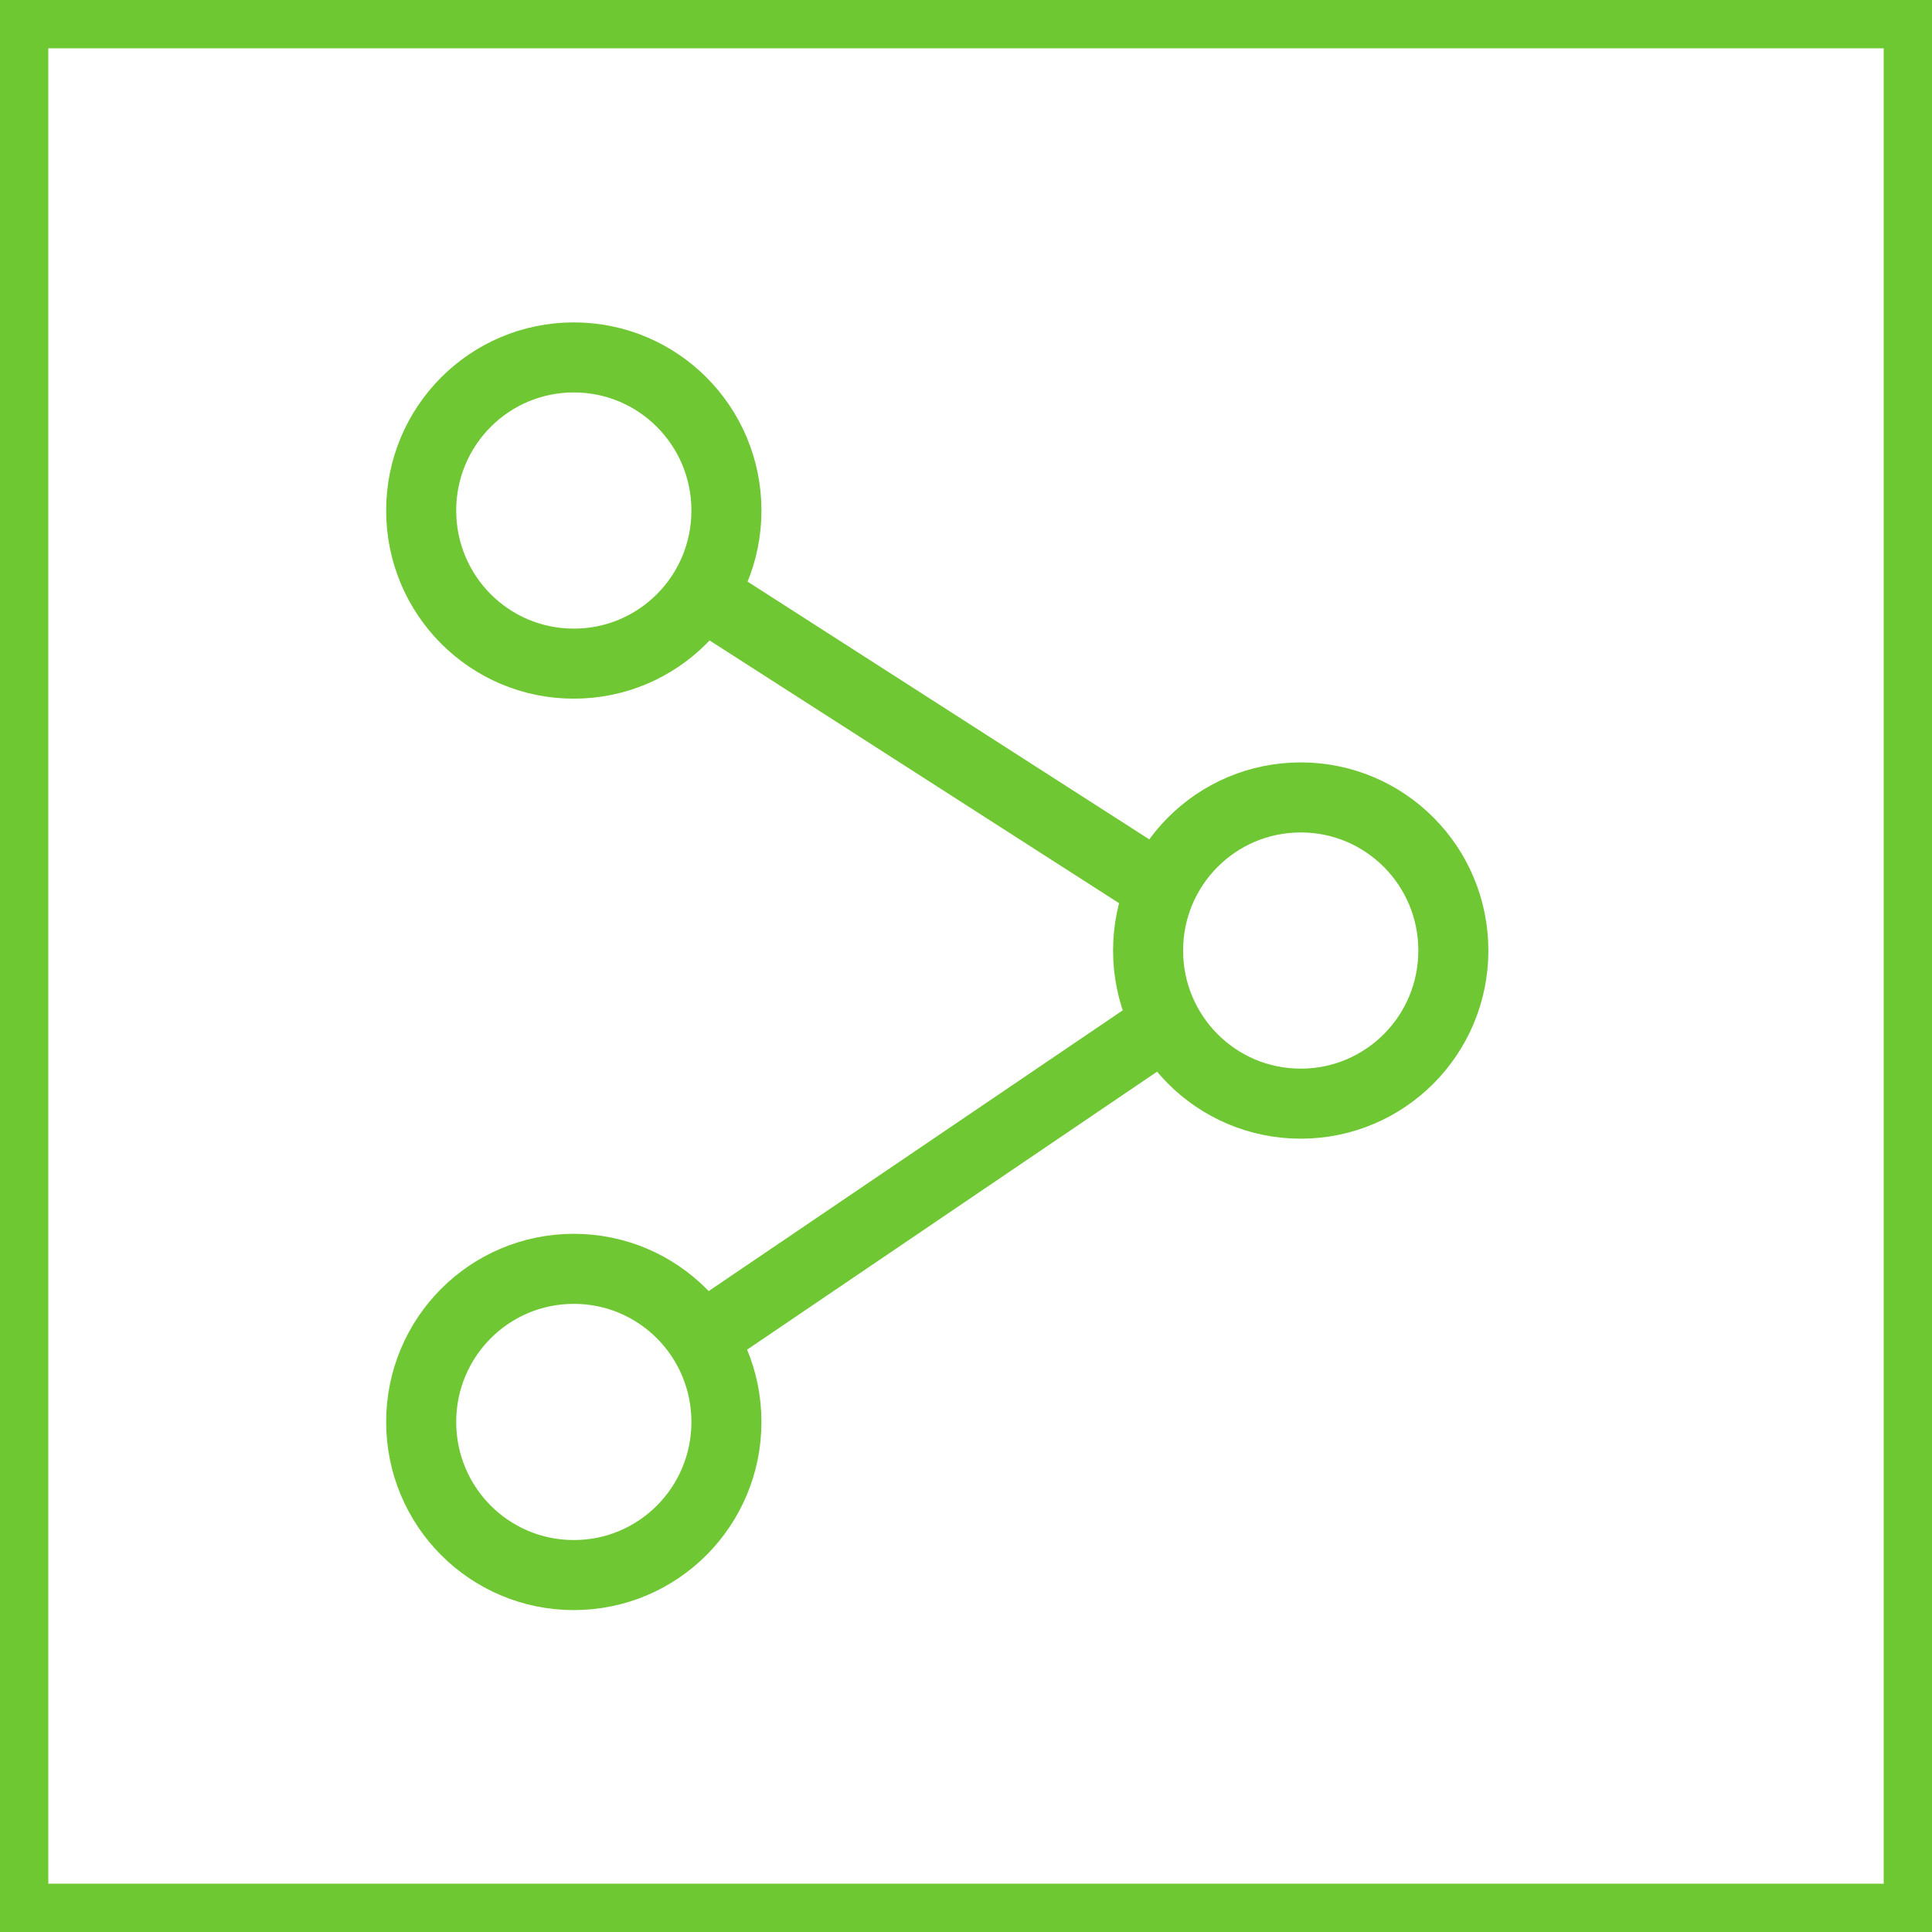
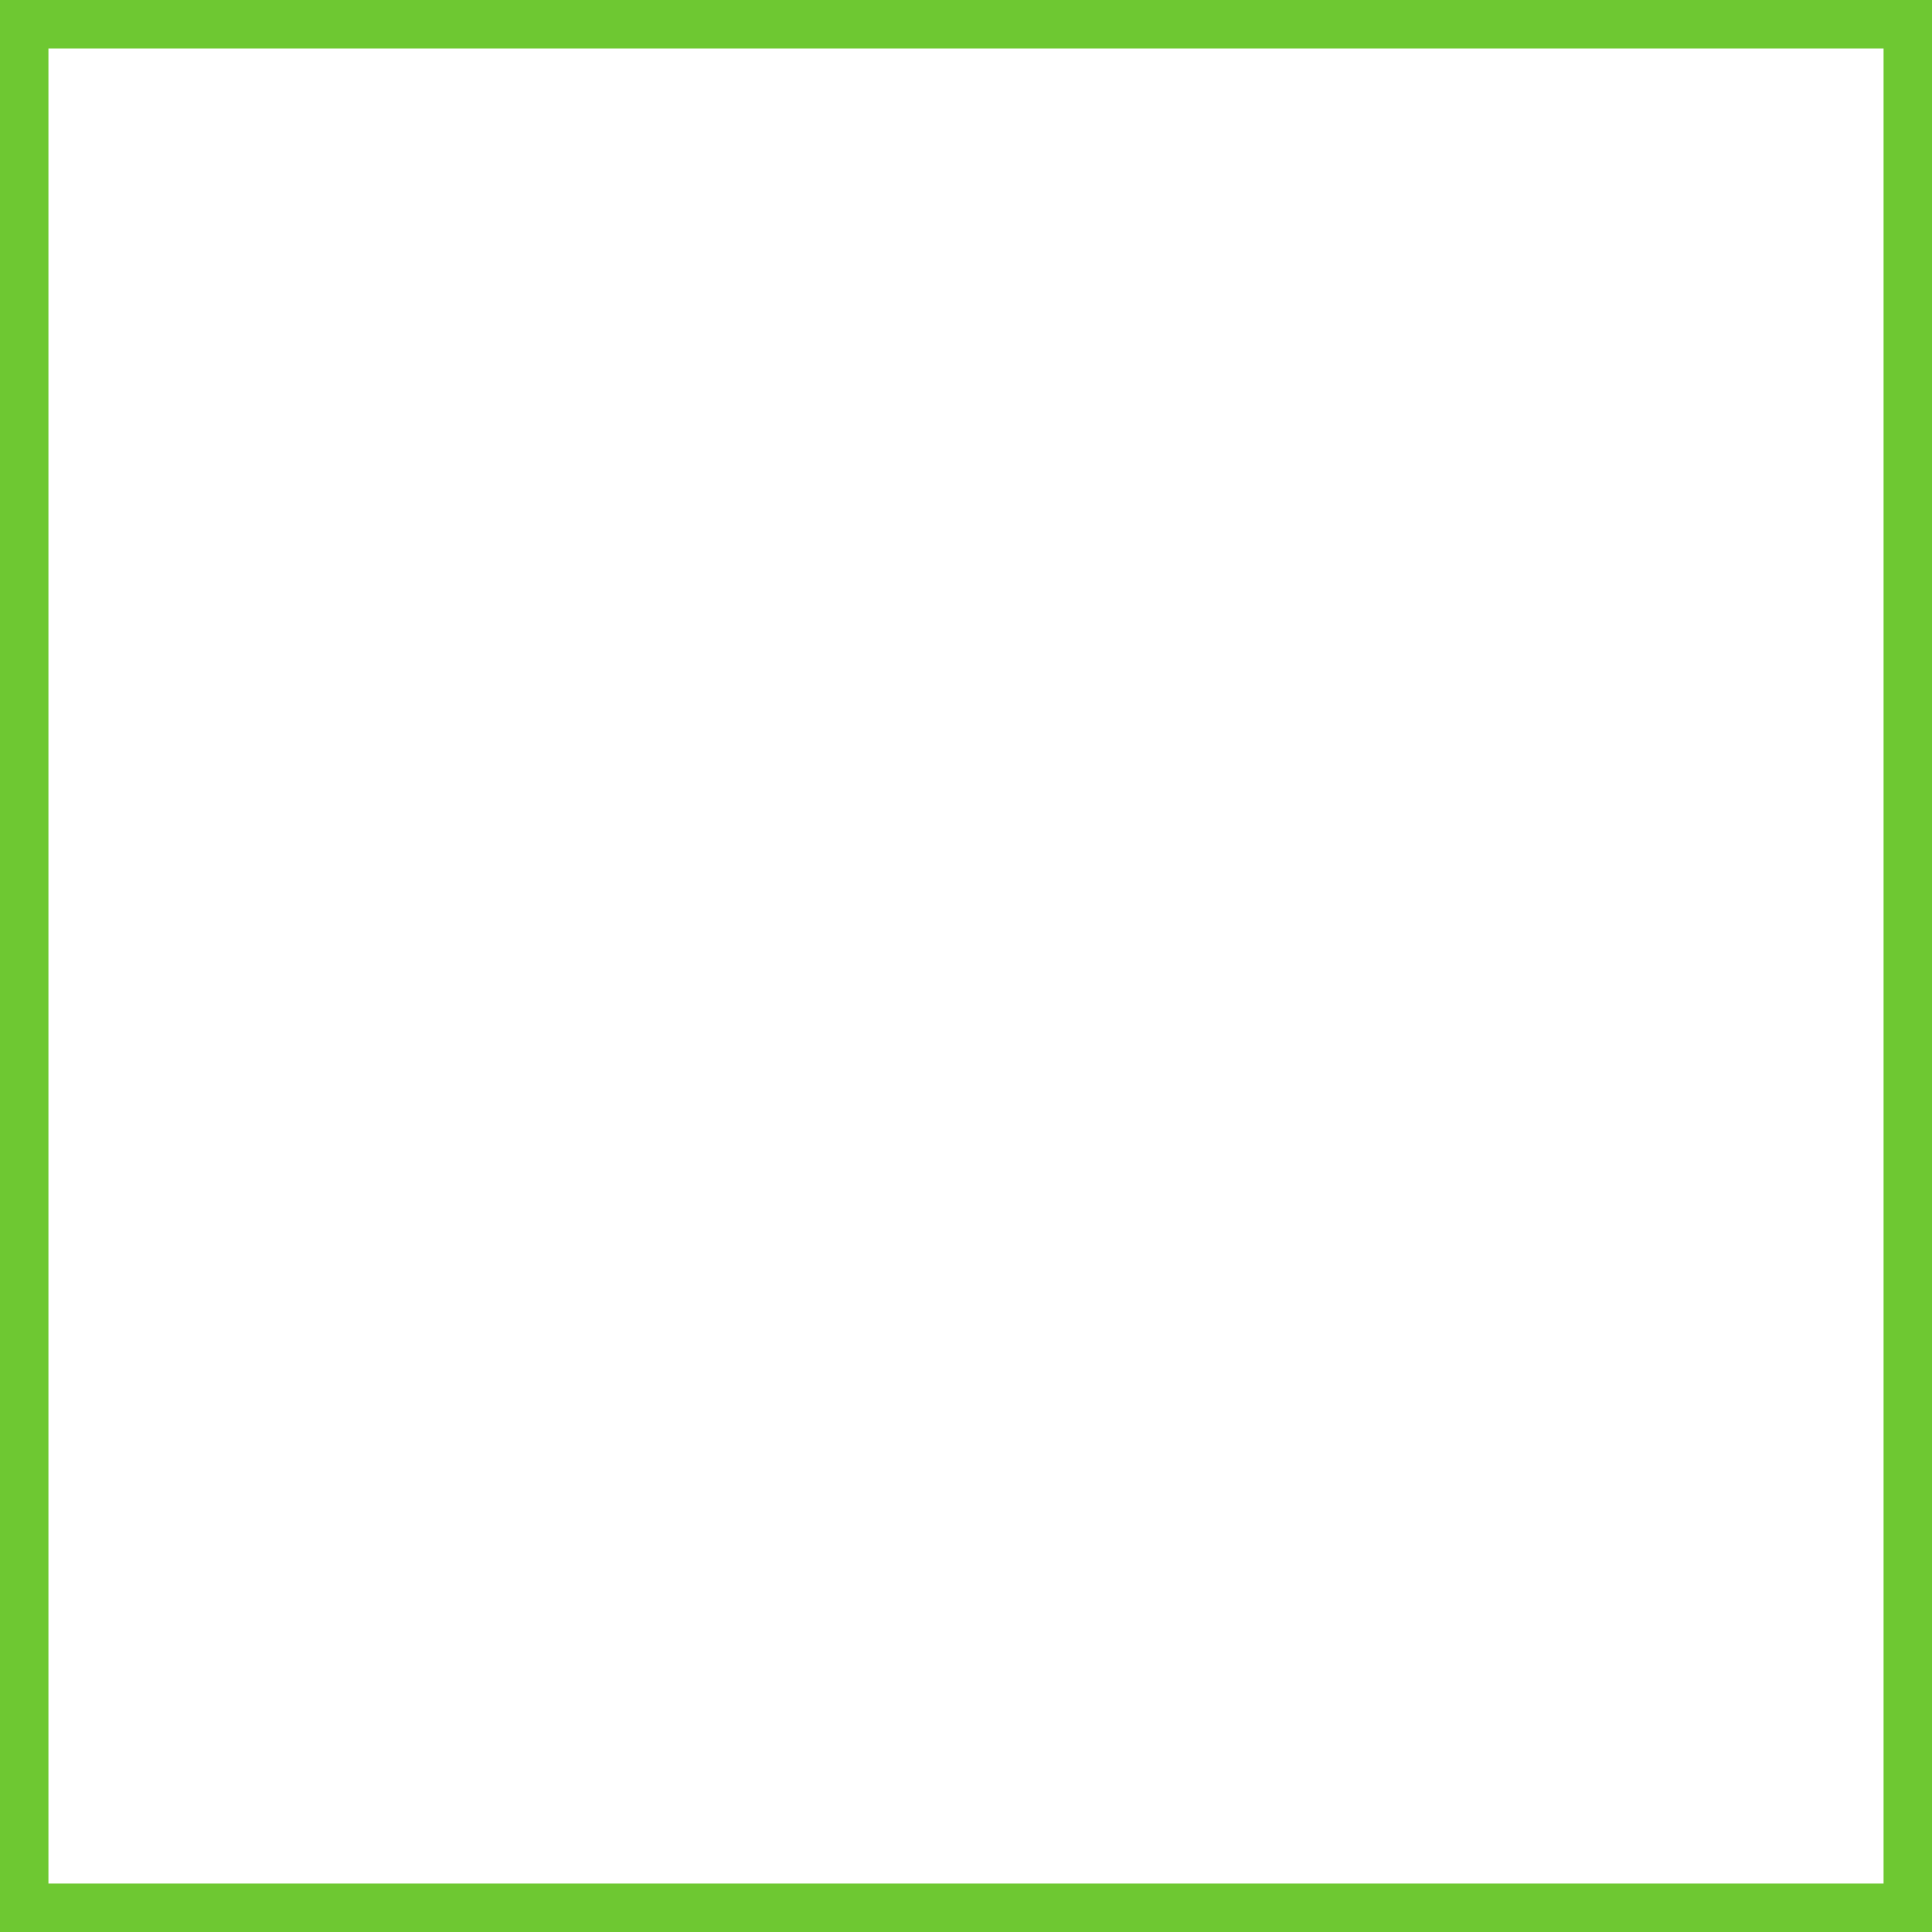
<svg xmlns="http://www.w3.org/2000/svg" height="40" viewBox="0 0 40 40" width="40">
  <g fill="none">
    <path d="m.5.5h39v39h-39z" stroke="#6ec832" />
-     <path d="m24.18 21.16-9.66 6.55m.08-15.37 9.46 6.07m6.03 1.27c0 1.75-1.41 3.17-3.16 3.17s-3.16-1.42-3.16-3.17 1.41-3.17 3.16-3.17 3.16 1.42 3.16 3.17zm-15.05 9.76c0 1.75-1.41 3.17-3.16 3.17s-3.16-1.42-3.16-3.17 1.41-3.17 3.16-3.17 3.16 1.42 3.16 3.17zm0-18.87c0 1.75-1.41 3.17-3.16 3.17s-3.16-1.42-3.16-3.17 1.41-3.17 3.16-3.17 3.16 1.42 3.16 3.17z" stroke="#6ec733" stroke-miterlimit="10" stroke-width="1.45" />
  </g>
</svg>